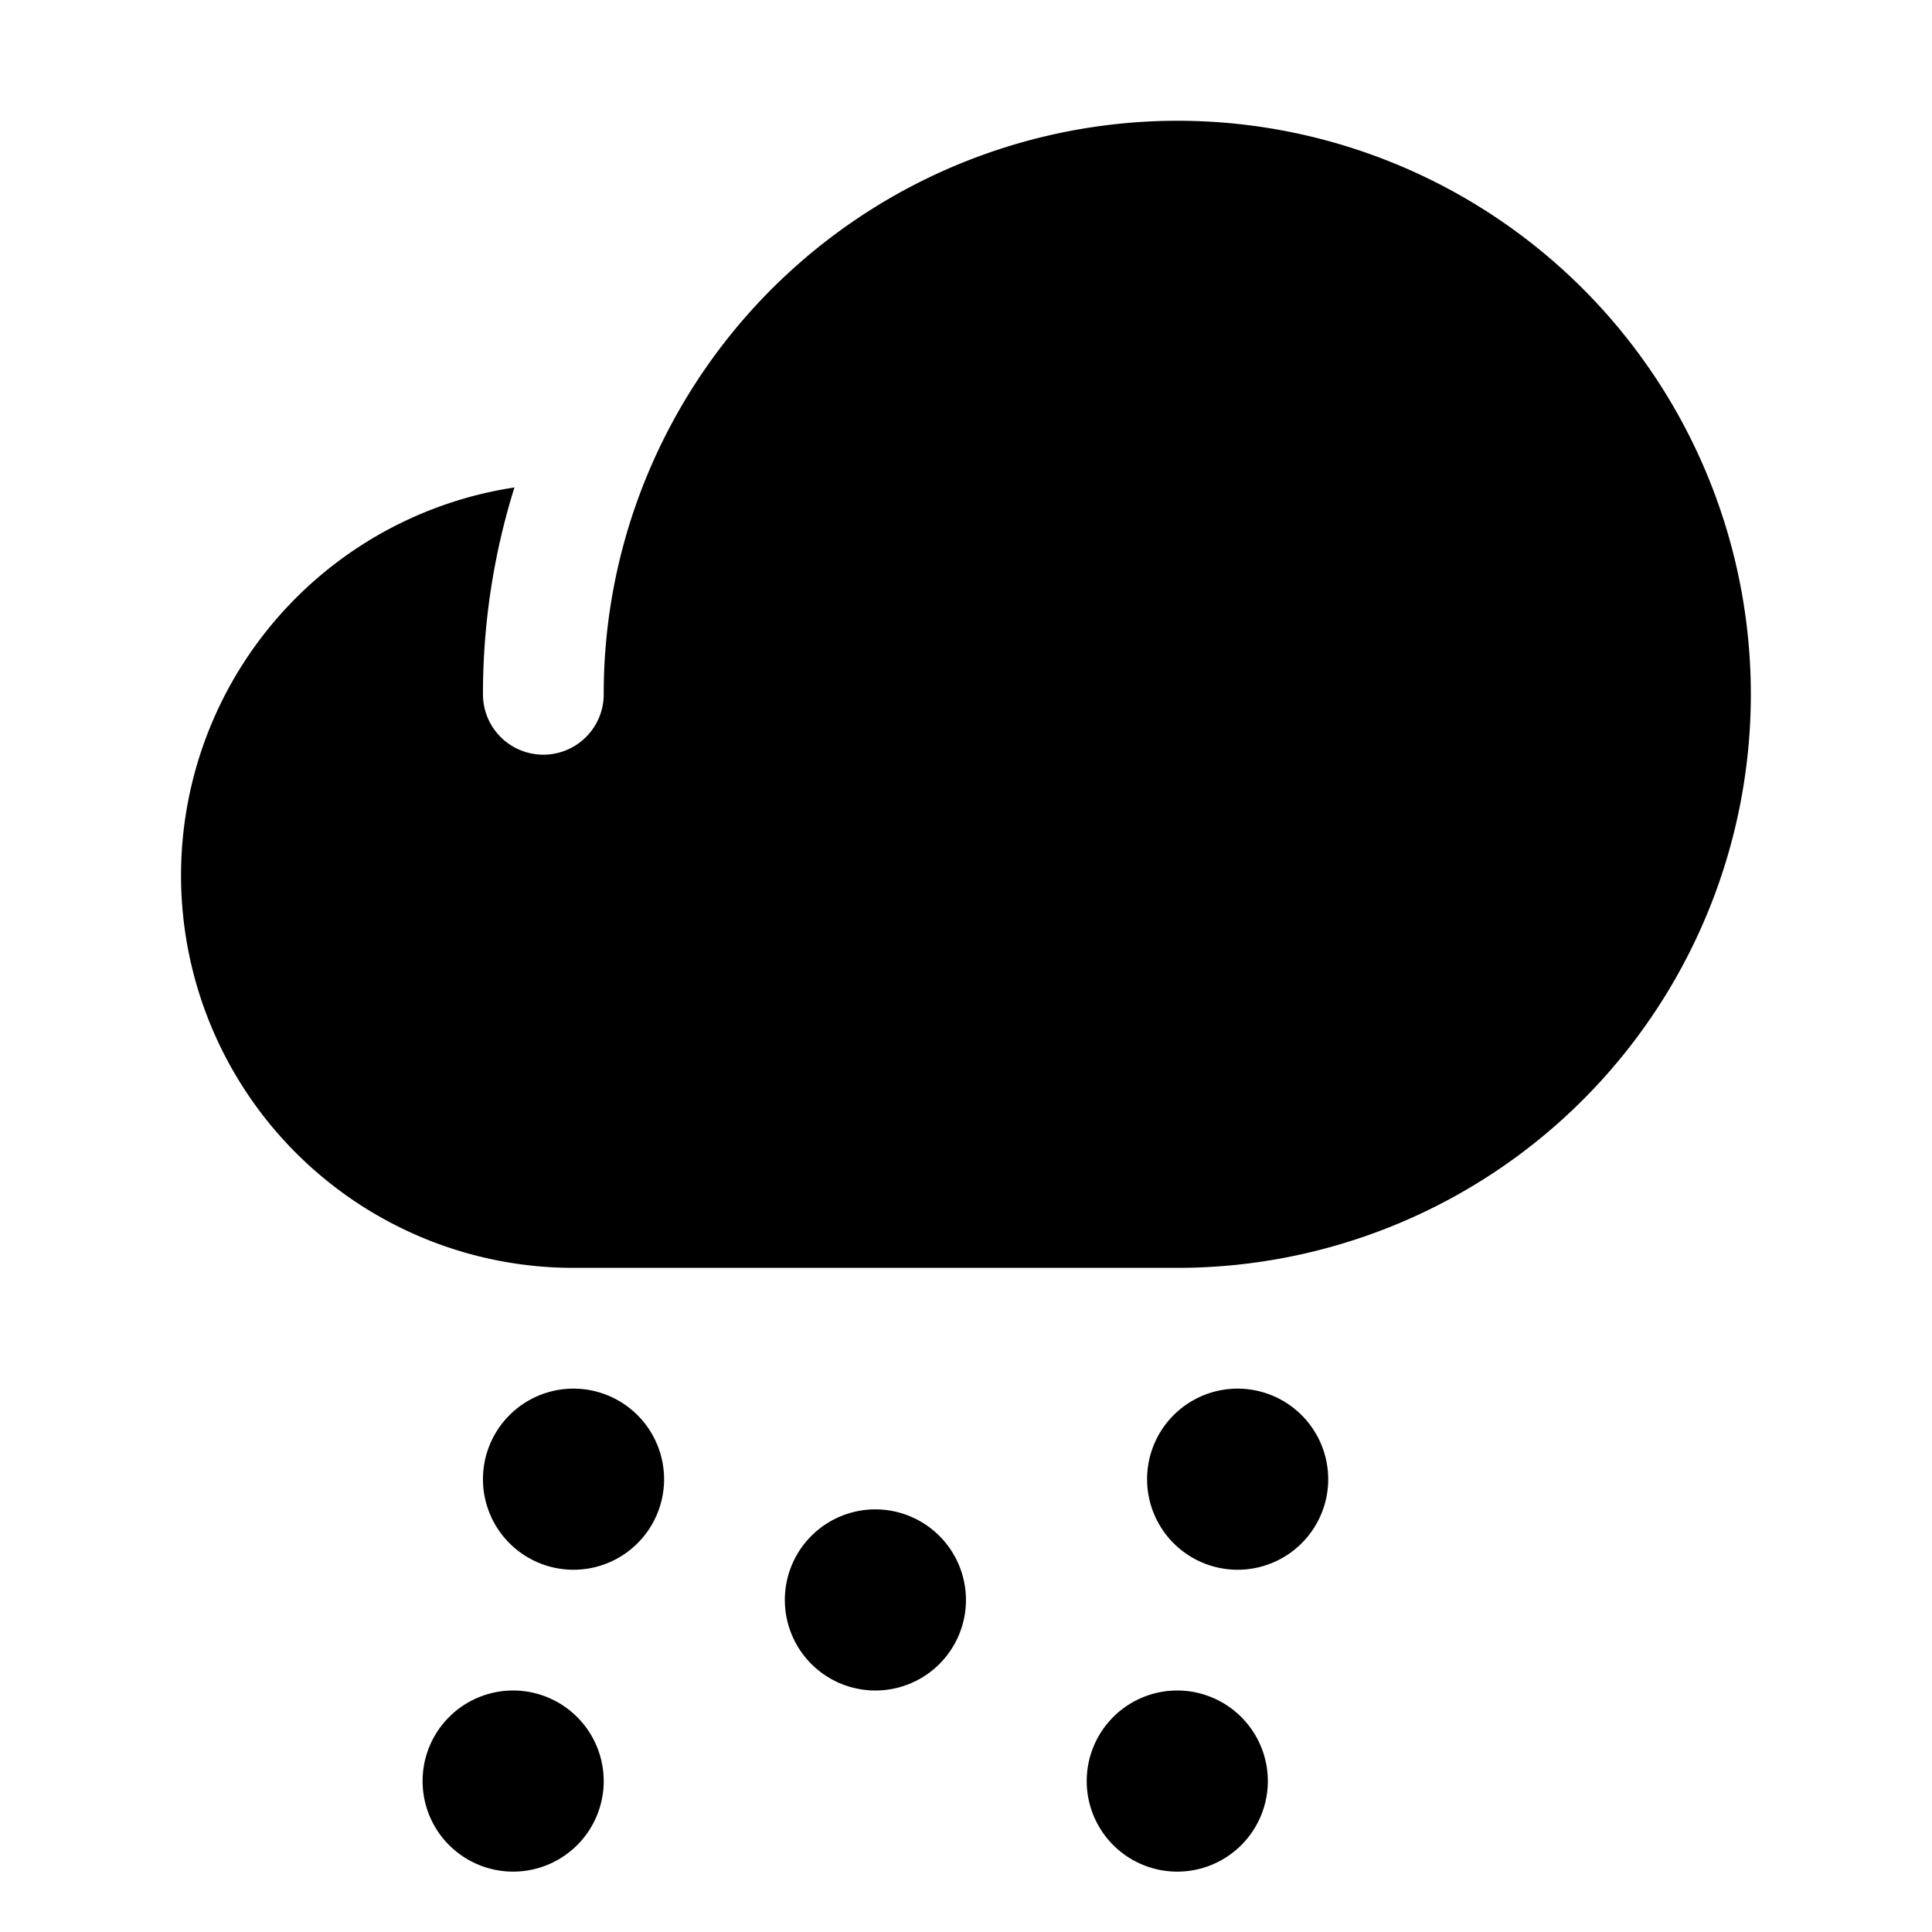
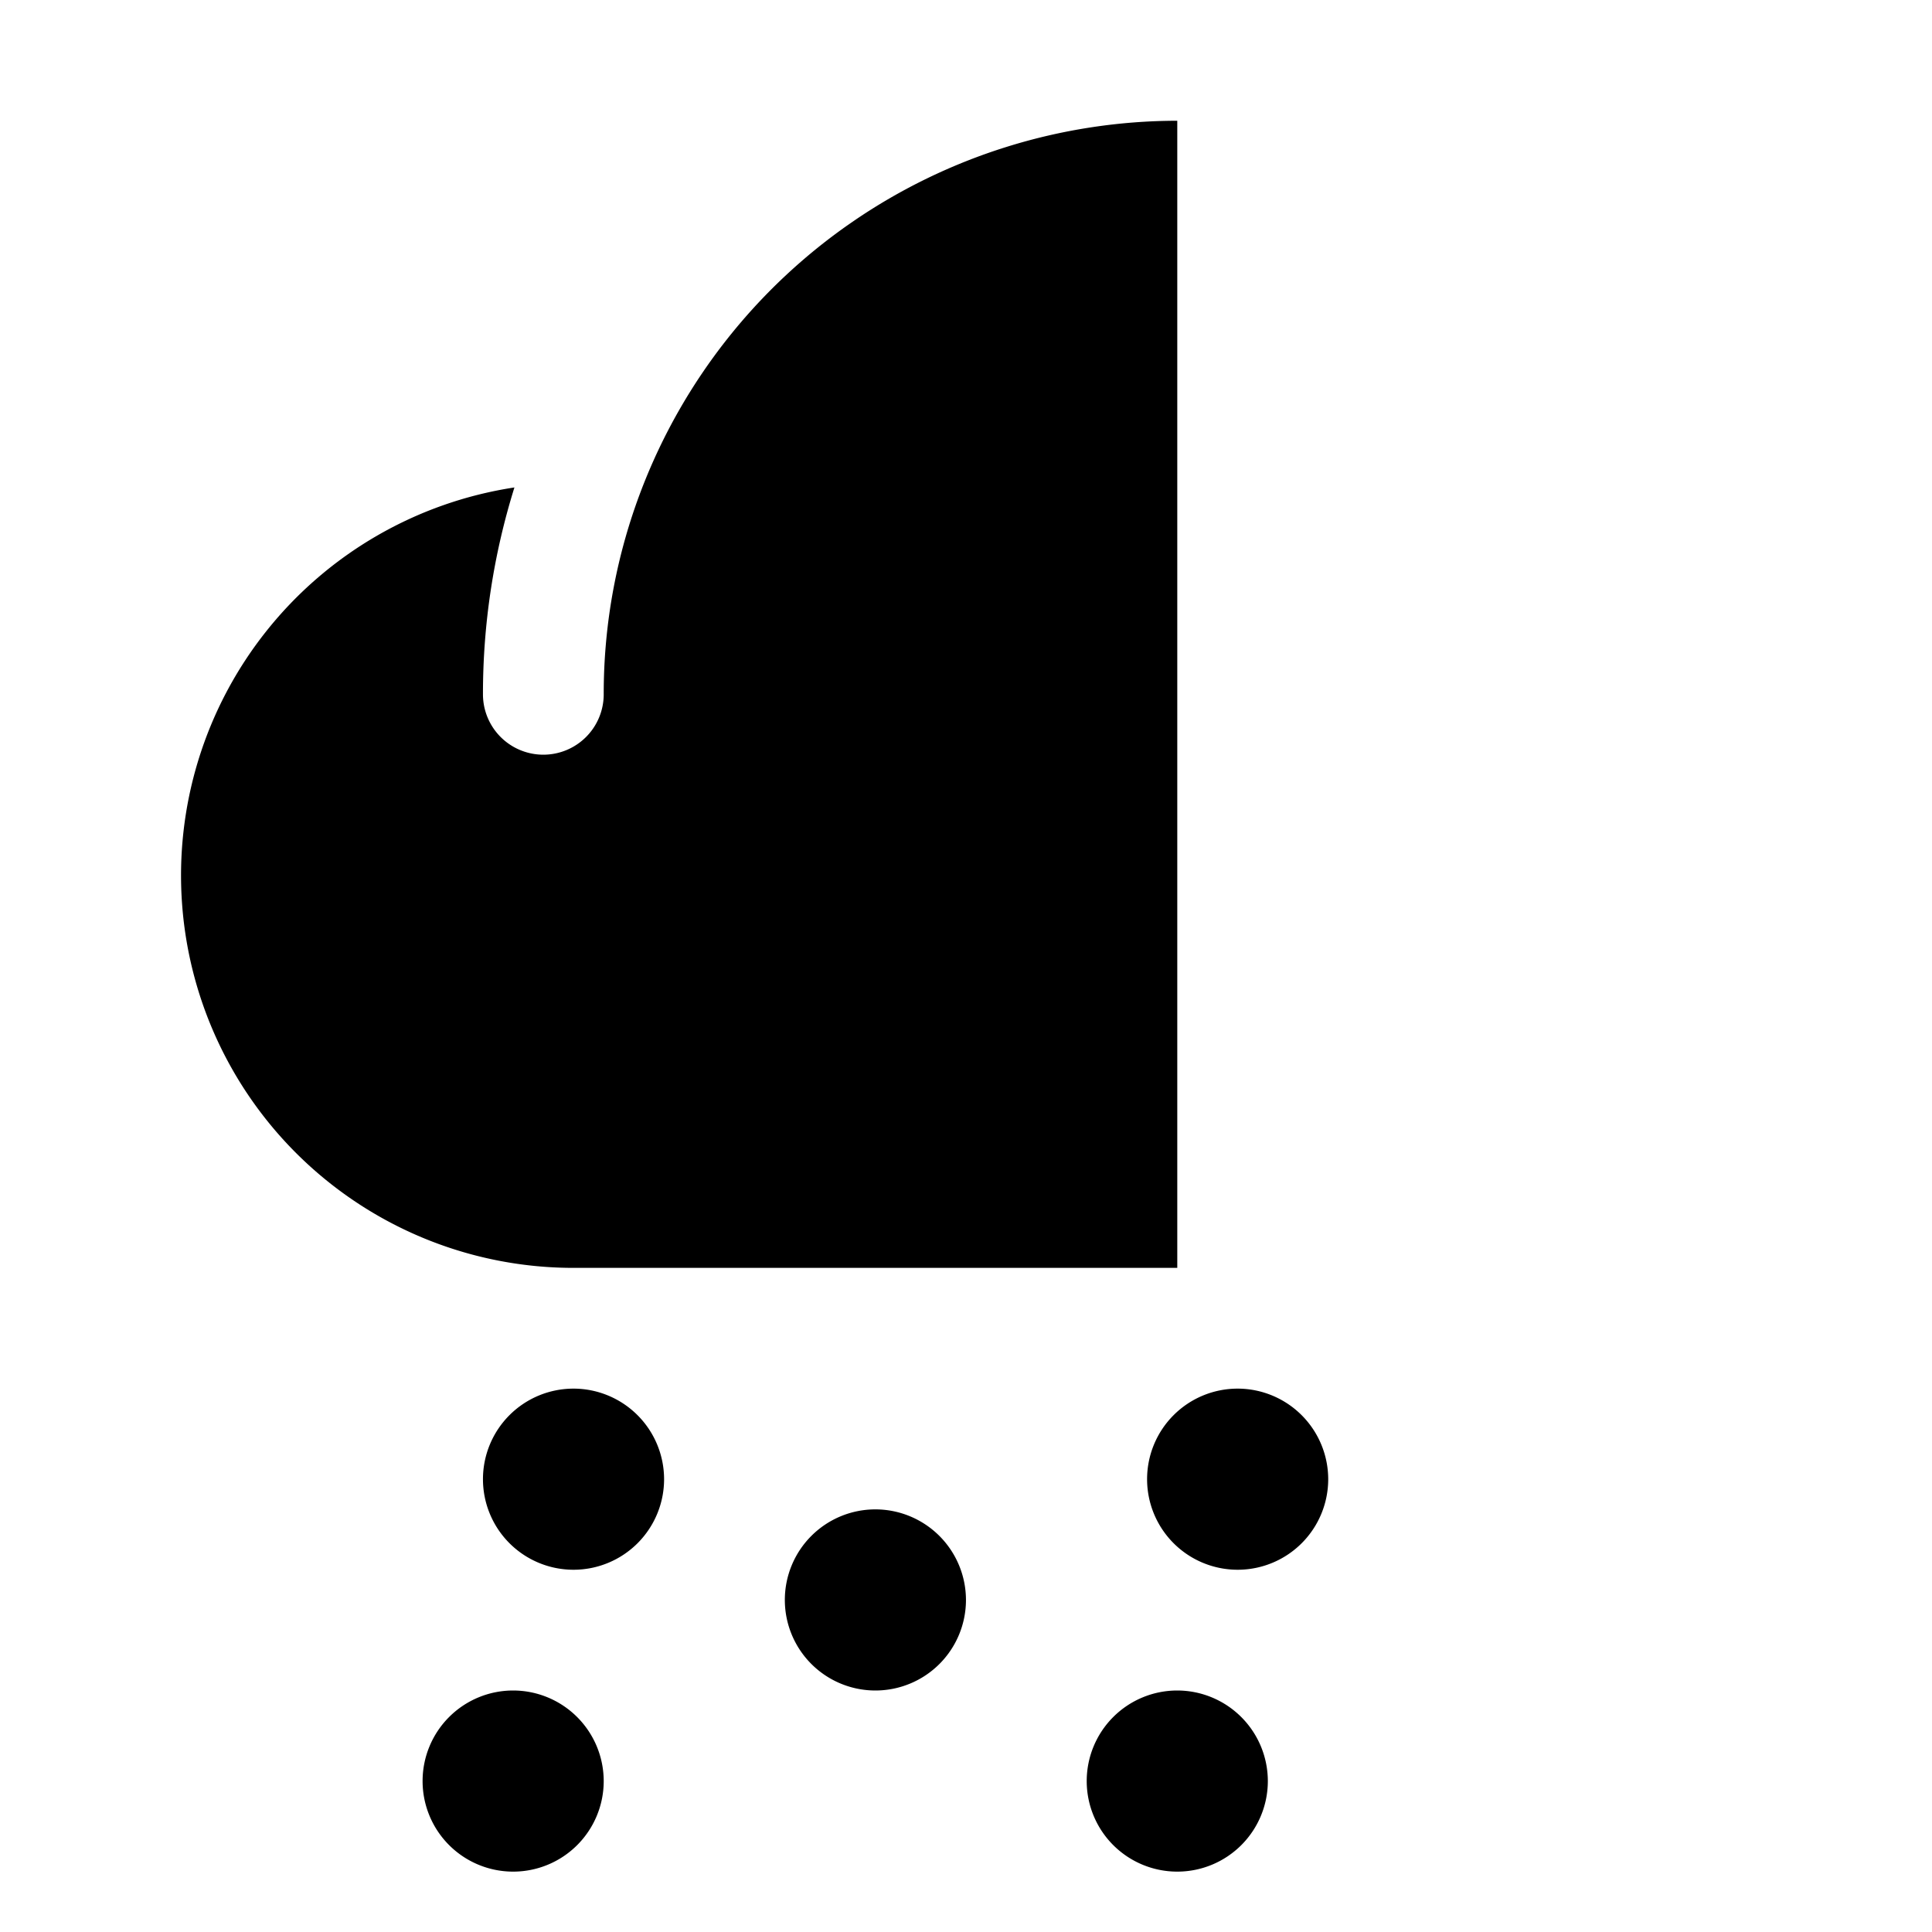
<svg xmlns="http://www.w3.org/2000/svg" fill="#000000" width="800px" height="800px" viewBox="0 0 256 256" id="Flat">
-   <path d="M175.995,196a12,12,0,1,1-12-12A12.014,12.014,0,0,1,175.995,196Zm-100-12a12,12,0,1,0,12,12A12.014,12.014,0,0,0,75.995,184Zm40,16a12,12,0,1,0,12,12A12.014,12.014,0,0,0,115.995,200Zm-48,24a12,12,0,1,0,12,12A12.014,12.014,0,0,0,67.995,224Zm88,0a12,12,0,1,0,12,12A12.014,12.014,0,0,0,155.995,224Zm0-208A76.13,76.13,0,0,0,85.039,64.766l-.007.018A75.623,75.623,0,0,0,79.995,92a8,8,0,0,1-16,0,91.687,91.687,0,0,1,4.17-27.41A52.001,52.001,0,0,0,75.995,168h80a76,76,0,0,0,0-152Z" />
+   <path d="M175.995,196a12,12,0,1,1-12-12A12.014,12.014,0,0,1,175.995,196Zm-100-12a12,12,0,1,0,12,12A12.014,12.014,0,0,0,75.995,184Zm40,16a12,12,0,1,0,12,12A12.014,12.014,0,0,0,115.995,200Zm-48,24a12,12,0,1,0,12,12A12.014,12.014,0,0,0,67.995,224Zm88,0a12,12,0,1,0,12,12A12.014,12.014,0,0,0,155.995,224Zm0-208A76.13,76.13,0,0,0,85.039,64.766l-.007.018A75.623,75.623,0,0,0,79.995,92a8,8,0,0,1-16,0,91.687,91.687,0,0,1,4.17-27.41A52.001,52.001,0,0,0,75.995,168h80Z" />
</svg>